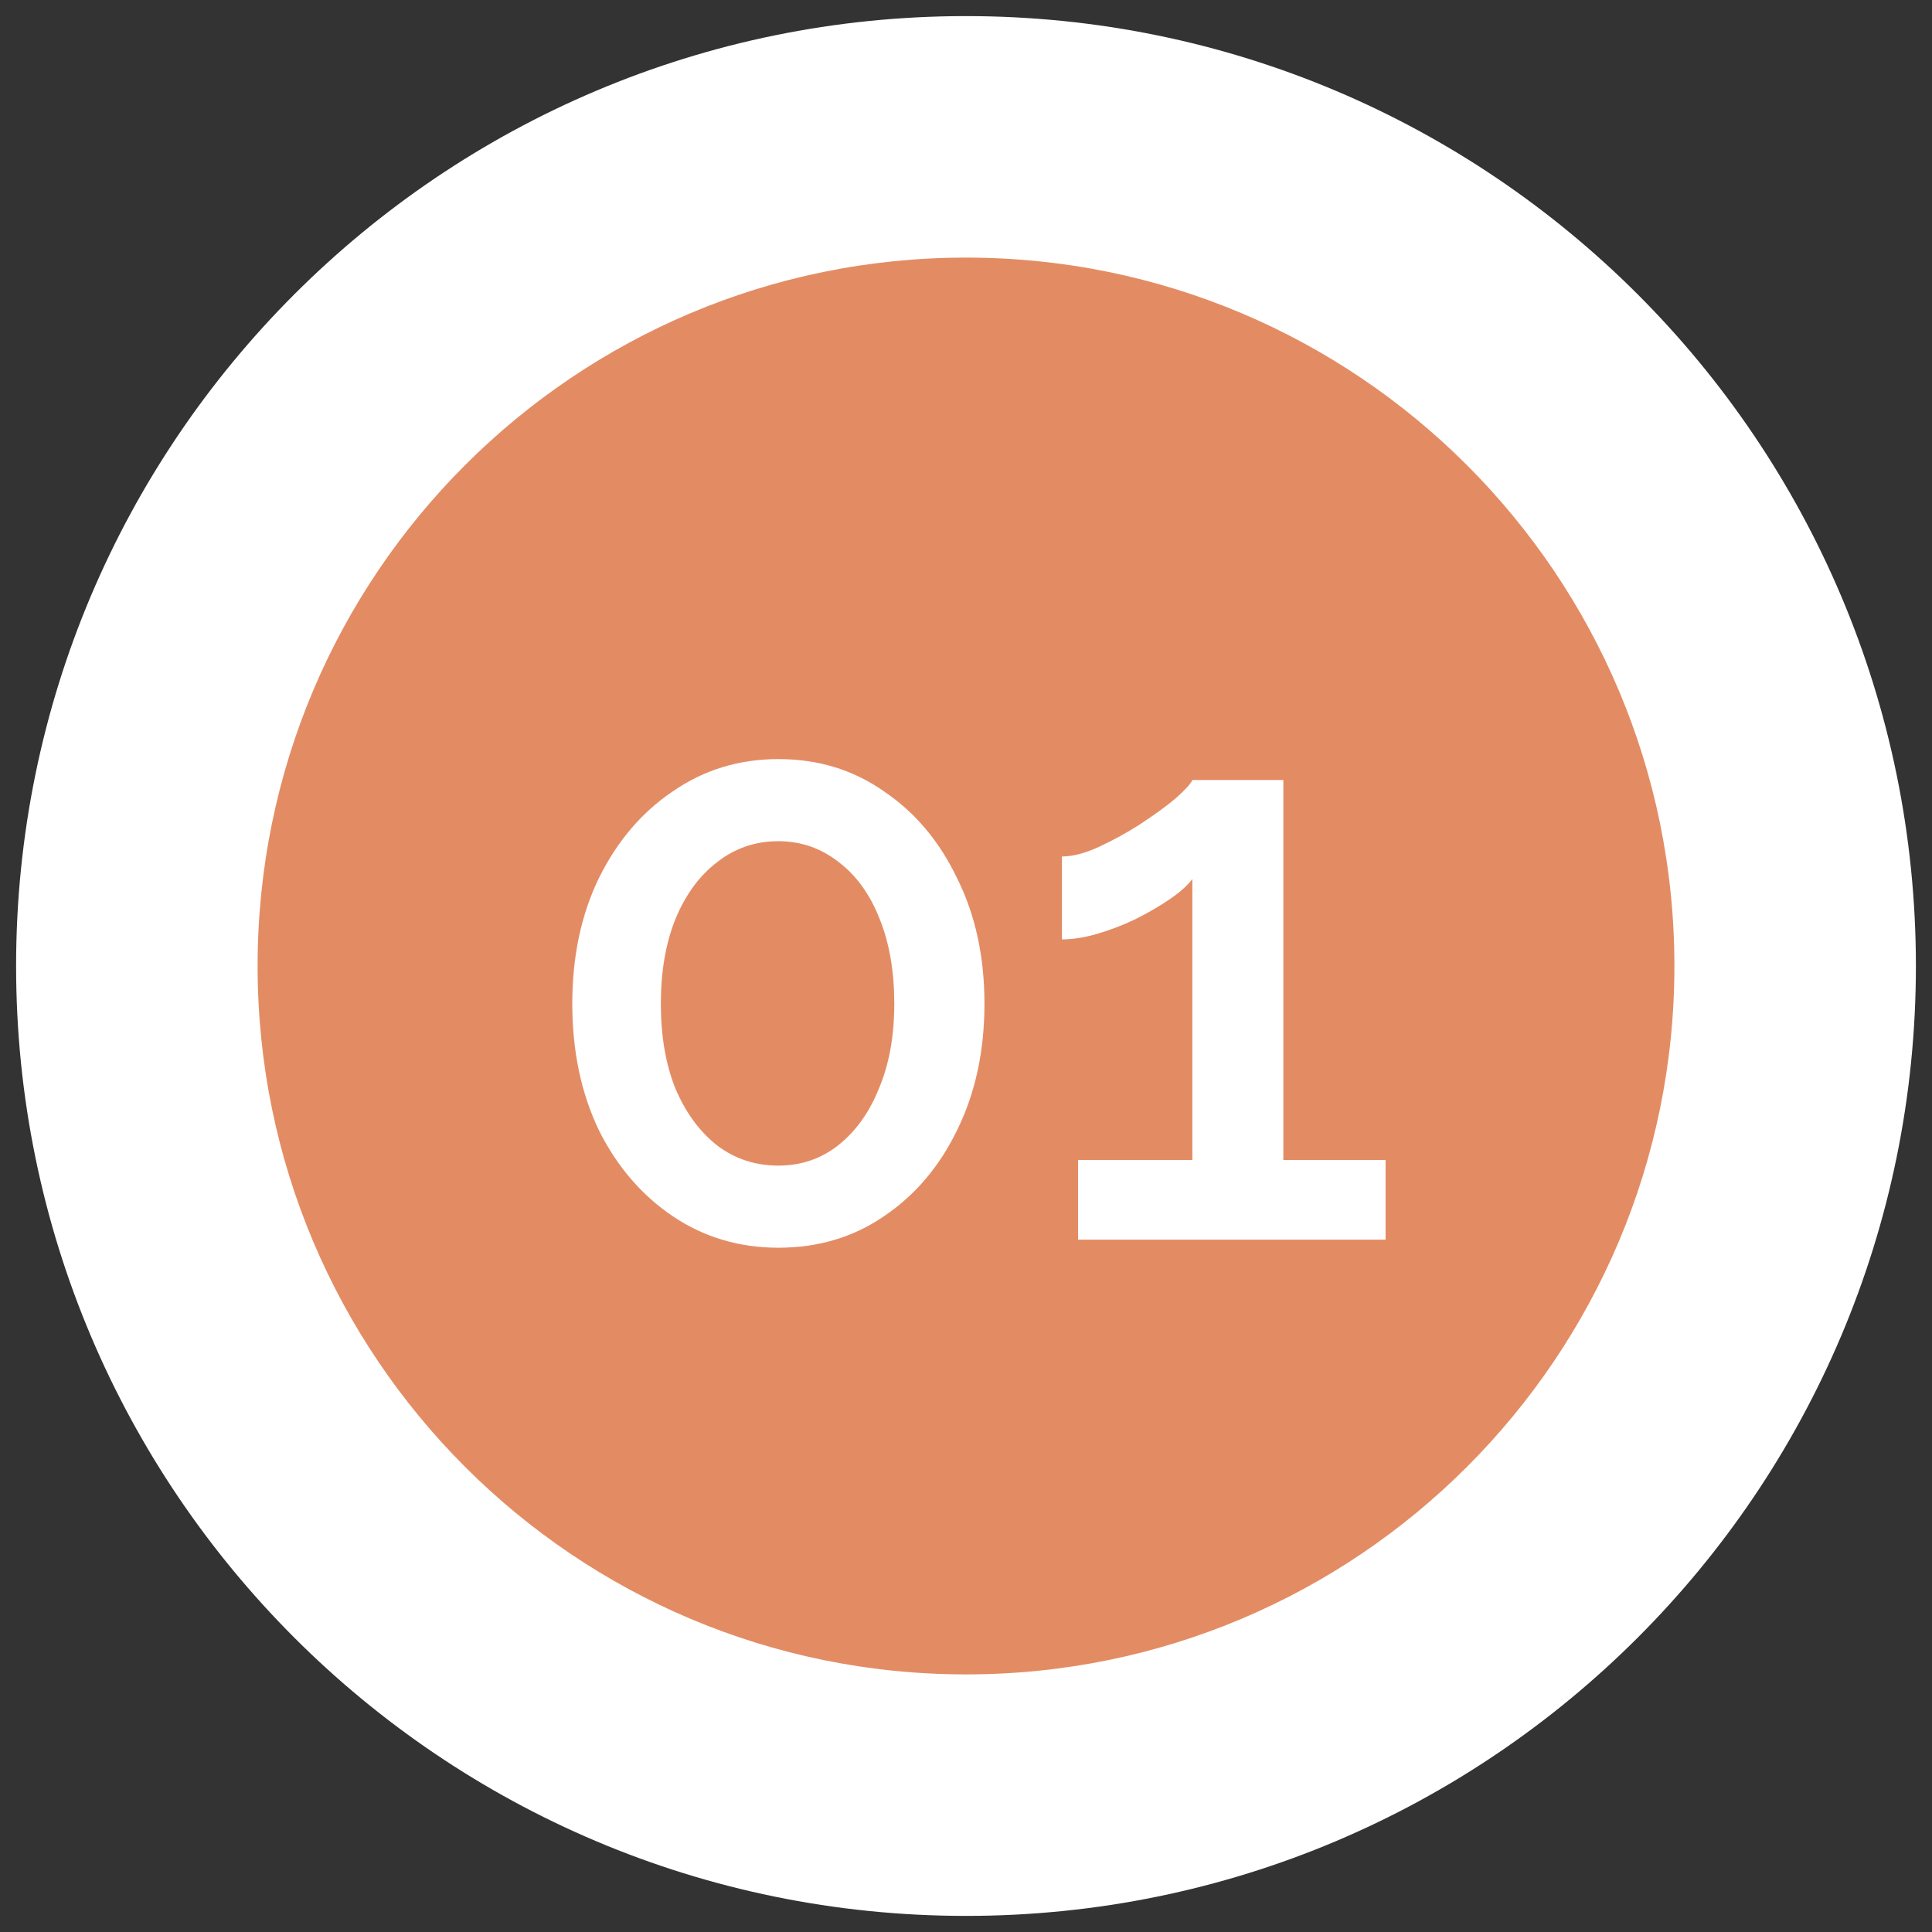
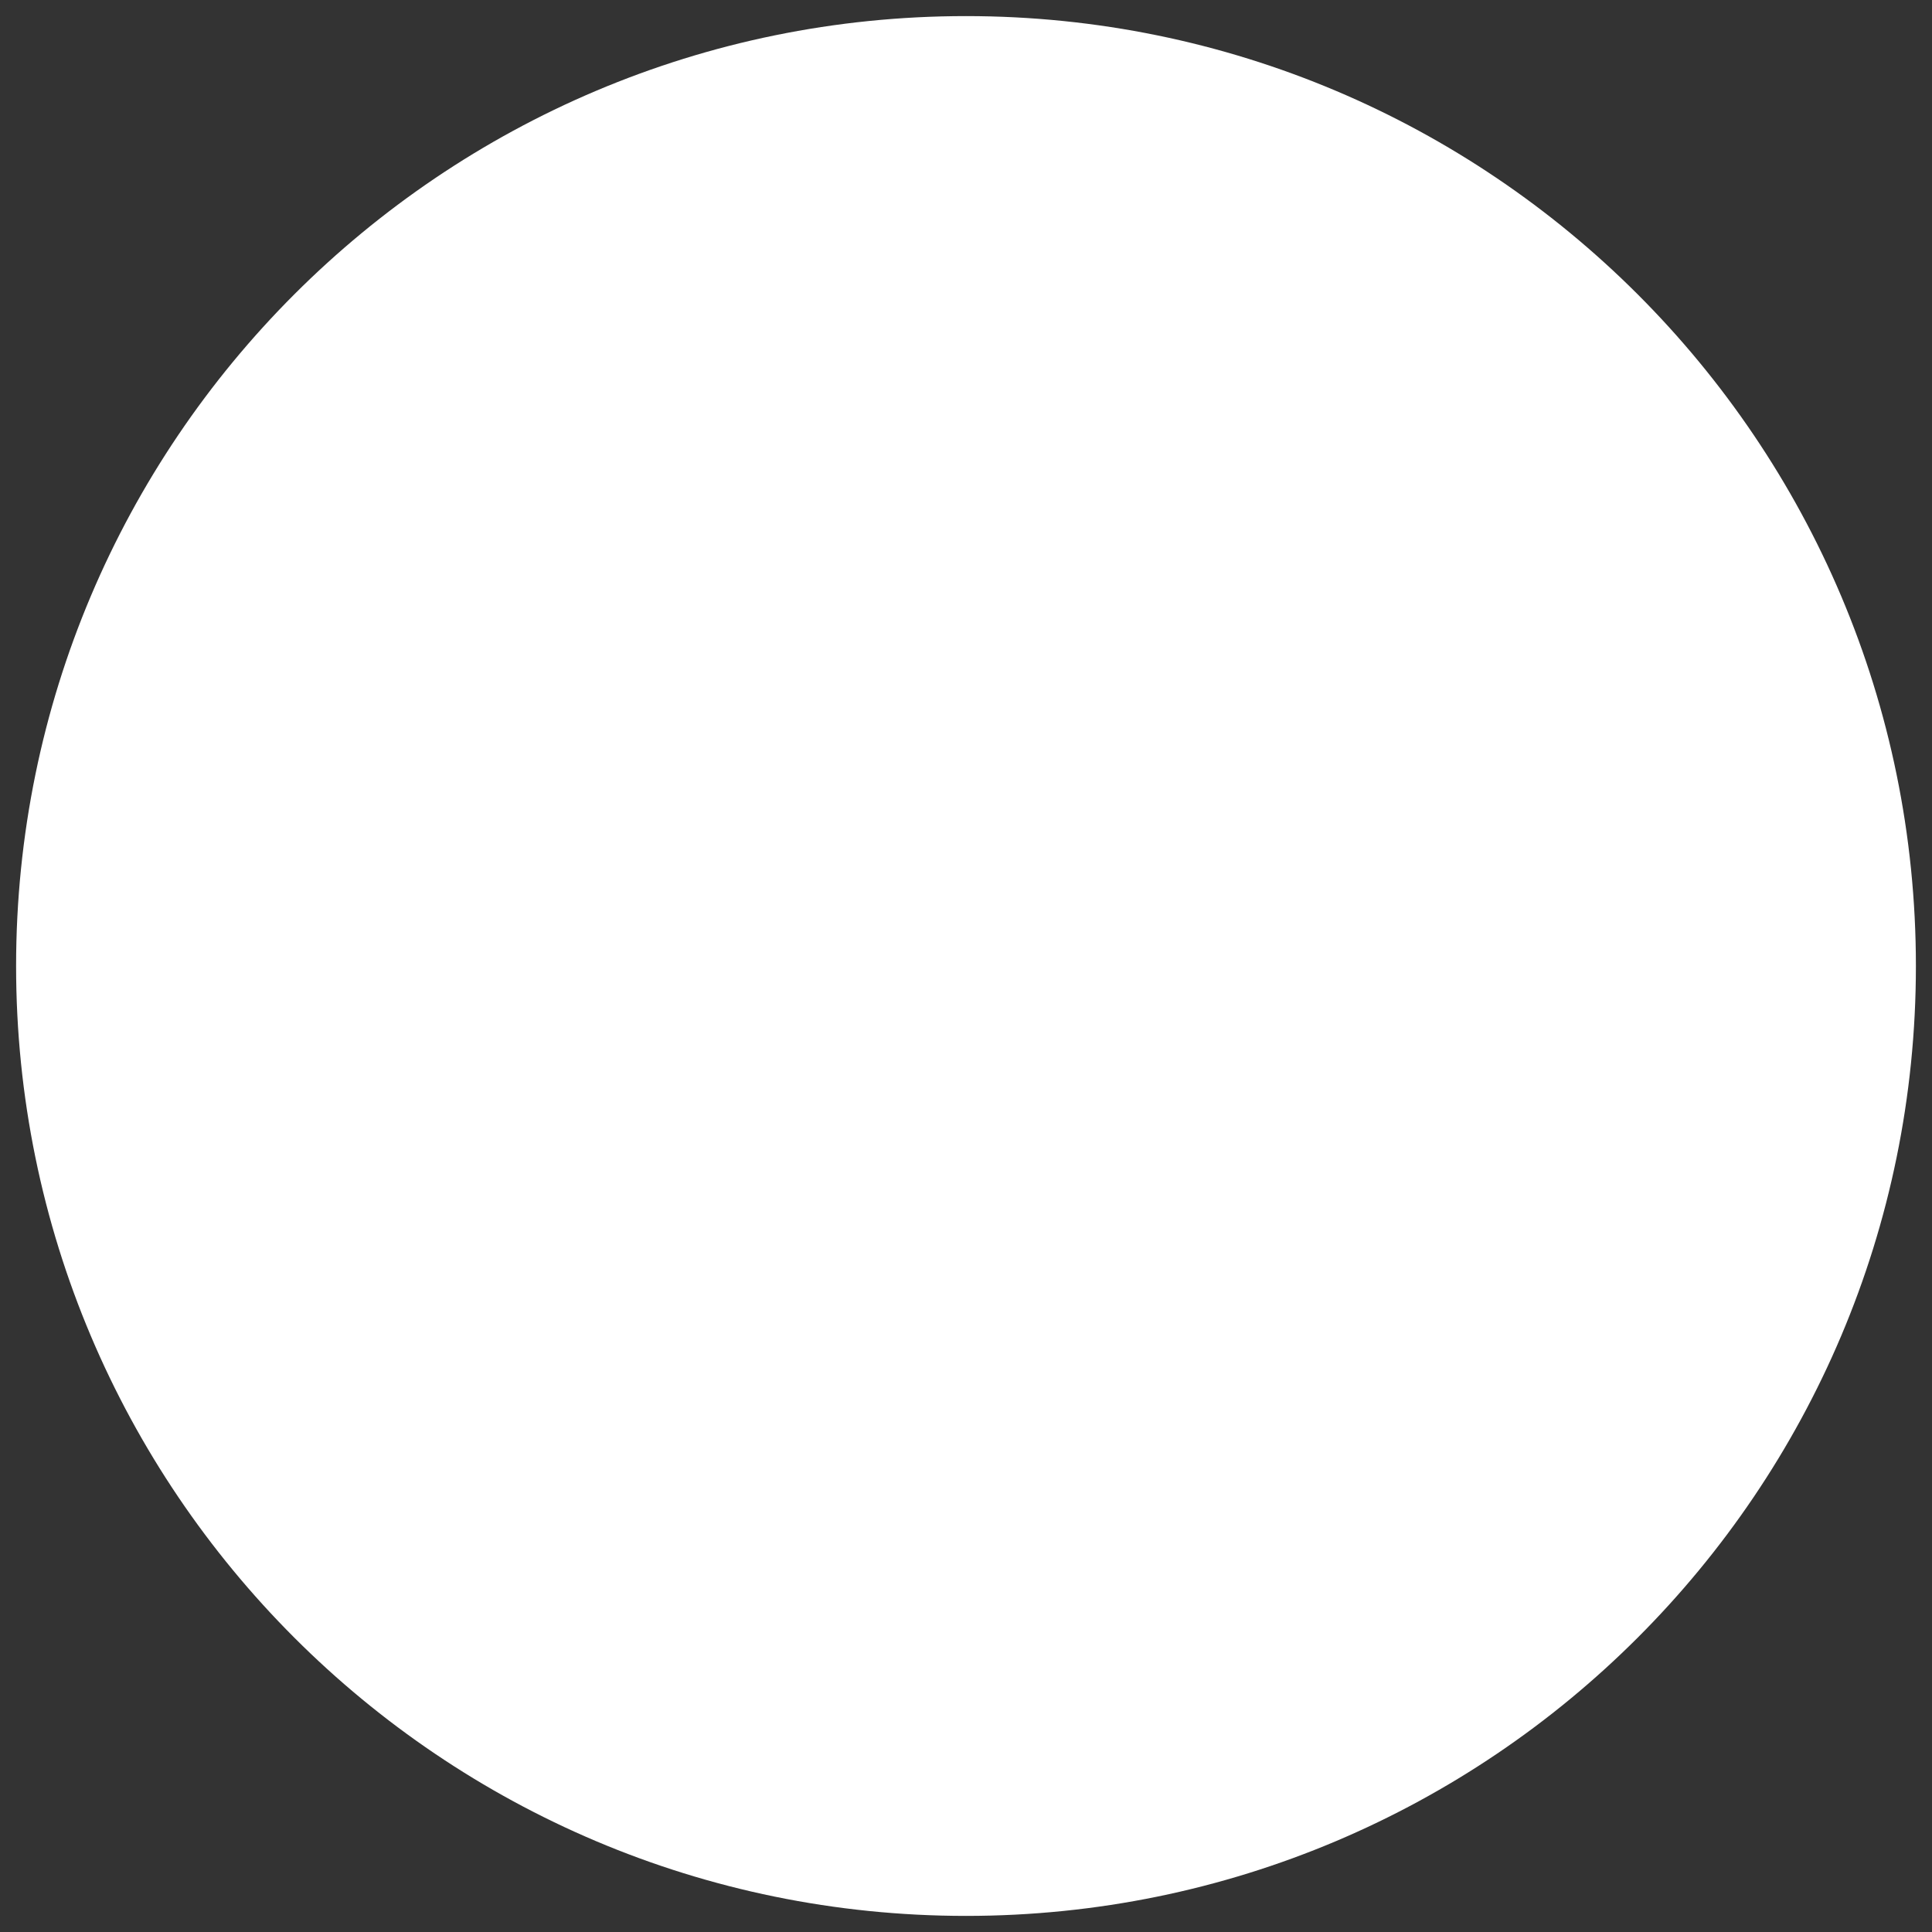
<svg xmlns="http://www.w3.org/2000/svg" width="60" height="60" viewBox="0 0 60 60" fill="none">
  <rect x="0" y="0" width="60" height="60" fill="#333333" stroke="none" />
  <g clip-path="url(#clip0_386_25)">
    <path d="M30 59.5C46.292 59.5 59.5 46.292 59.5 30C59.5 13.708 46.292 0.5 30 0.5C13.708 0.5 0.5 13.708 0.5 30C0.5 46.292 13.708 59.5 30 59.5Z" fill="white" />
-     <path d="M30 52.5C42.426 52.5 52.5 42.426 52.5 30C52.5 17.574 42.426 7.5 30 7.5C17.574 7.5 7.5 17.574 7.5 30C7.5 42.426 17.574 52.5 30 52.5Z" fill="#E38C64" />
-     <path d="M30 52.5C42.426 52.5 52.5 42.426 52.5 30C52.5 17.574 42.426 7.5 30 7.5C17.574 7.5 7.5 17.574 7.5 30C7.5 42.426 17.574 52.5 30 52.5Z" stroke="white" />
-     <path d="M30.573 31.174C30.573 32.641 30.29 33.949 29.723 35.099C29.173 36.233 28.415 37.124 27.448 37.774C26.498 38.424 25.407 38.749 24.173 38.749C22.957 38.749 21.865 38.424 20.898 37.774C19.932 37.124 19.165 36.233 18.598 35.099C18.048 33.949 17.773 32.641 17.773 31.174C17.773 29.707 18.048 28.407 18.598 27.274C19.165 26.124 19.932 25.224 20.898 24.574C21.865 23.907 22.957 23.574 24.173 23.574C25.407 23.574 26.498 23.907 27.448 24.574C28.415 25.224 29.173 26.124 29.723 27.274C30.29 28.407 30.573 29.707 30.573 31.174ZM27.773 31.174C27.773 30.174 27.623 29.299 27.323 28.549C27.023 27.782 26.598 27.191 26.048 26.774C25.498 26.341 24.873 26.124 24.173 26.124C23.457 26.124 22.823 26.341 22.273 26.774C21.723 27.191 21.29 27.782 20.973 28.549C20.673 29.299 20.523 30.174 20.523 31.174C20.523 32.174 20.673 33.049 20.973 33.799C21.29 34.549 21.723 35.141 22.273 35.574C22.823 35.991 23.457 36.199 24.173 36.199C24.873 36.199 25.49 35.991 26.023 35.574C26.573 35.141 26.998 34.549 27.298 33.799C27.615 33.049 27.773 32.174 27.773 31.174ZM43.03 36.024V38.499H33.48V36.024H37.03V27.299C36.88 27.499 36.647 27.707 36.33 27.924C36.013 28.141 35.655 28.349 35.255 28.549C34.871 28.733 34.48 28.883 34.08 28.999C33.68 29.116 33.313 29.174 32.98 29.174V26.599C33.313 26.599 33.697 26.499 34.13 26.299C34.563 26.099 34.988 25.866 35.405 25.599C35.838 25.316 36.205 25.049 36.505 24.799C36.805 24.532 36.98 24.341 37.03 24.224H39.855V36.024H43.03Z" fill="white" />
  </g>
  <defs>
    <clipPath id="clip0_386_25">
      <rect width="59" height="59" fill="white" transform="translate(0.5 0.5)" />
    </clipPath>
  </defs>
</svg>